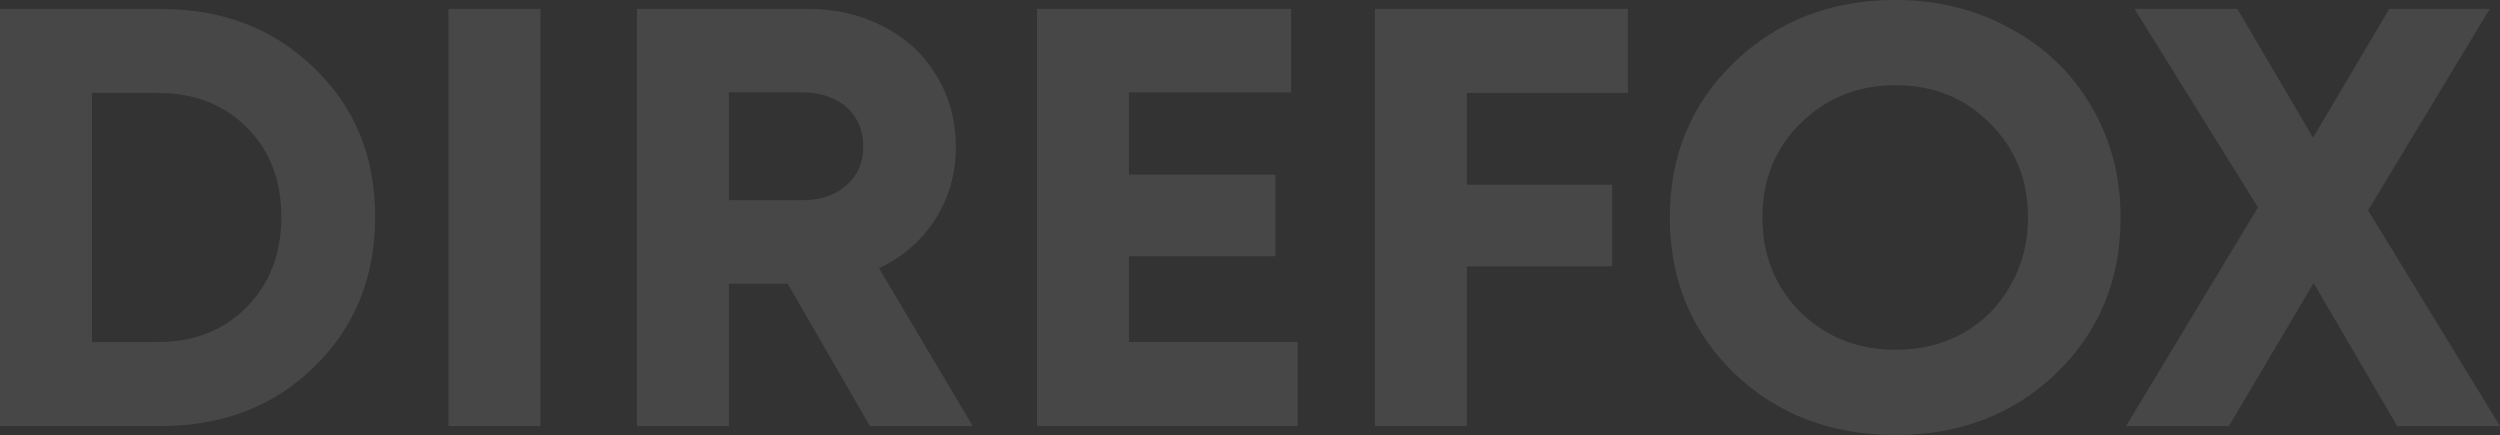
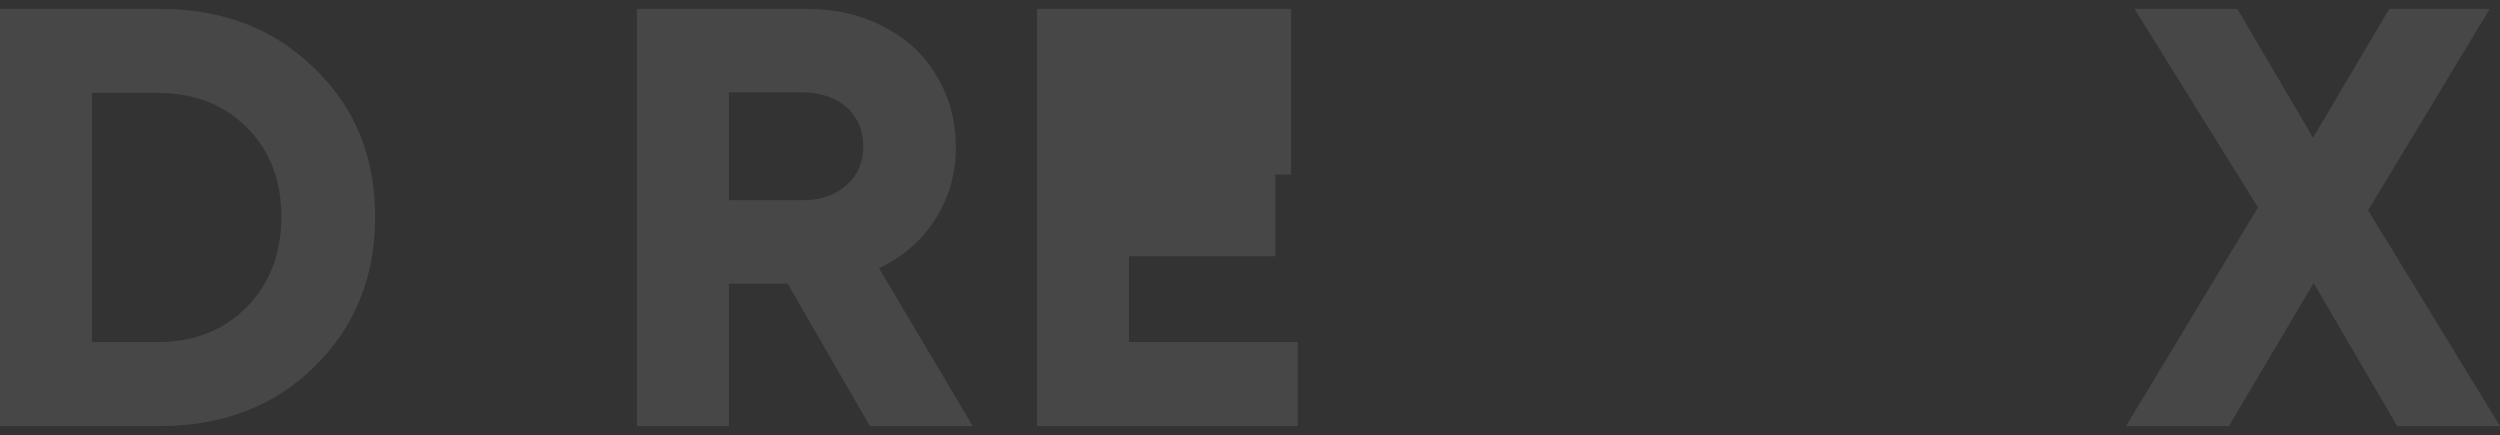
<svg xmlns="http://www.w3.org/2000/svg" width="1546" height="269" viewBox="0 0 1546 269" fill="none">
  <rect x="0" y="0" width="1546" height="269" fill="#333333" stroke="none" />
  <path d="M99.154 5.527C137.569 5.527 169.248 17.688 194.193 42.008C219.387 66.083 231.984 96.791 231.984 134.132C231.984 171.472 219.387 202.426 194.193 226.992C169.248 251.312 137.569 263.473 99.154 263.473H0V5.527H99.154ZM97.658 211.515C120.108 211.515 138.442 204.268 152.66 189.774C166.879 175.28 173.988 156.732 173.988 134.132C173.988 111.531 166.879 93.106 152.66 78.858C138.442 64.609 120.108 57.485 97.658 57.485H56.873V211.515H97.658Z" fill="white" fill-opacity="0.1" />
-   <path d="M277.337 263.473V5.527H334.21V263.473H277.337Z" fill="white" fill-opacity="0.1" />
  <path d="M537.953 263.473L487.066 175.403H450.772V263.473H393.899V5.527H499.788C517 5.527 532.59 9.212 546.559 16.582C560.528 23.706 571.378 33.779 579.111 46.799C587.093 59.819 591.085 74.558 591.085 91.018C591.085 107.477 586.844 122.34 578.363 135.605C569.882 148.871 558.283 158.943 543.565 165.822L601.561 263.473H537.953ZM450.772 57.117V123.814H496.046C507.521 123.814 516.625 120.743 523.36 114.601C530.345 108.46 533.837 100.476 533.837 90.649C533.837 84.016 532.34 78.243 529.347 73.33C526.354 68.171 521.988 64.241 516.251 61.538C510.514 58.59 503.779 57.117 496.046 57.117H450.772Z" fill="white" fill-opacity="0.1" />
-   <path d="M698.146 211.515H802.539V263.473H641.273V5.527H798.423V57.117H698.146V107.968H788.695V158.452H698.146V211.515Z" fill="white" fill-opacity="0.1" />
-   <path d="M1006.68 57.485H907.154V114.233H996.954V164.716H907.154V263.473H850.28V5.527H1006.68V57.485Z" fill="white" fill-opacity="0.1" />
-   <path d="M1172.18 269C1132.27 269 1098.97 256.226 1072.28 230.677C1045.84 204.882 1032.62 172.823 1032.62 134.5C1032.62 96.177 1045.84 64.241 1072.28 38.692C1098.97 12.897 1132.27 0 1172.18 0C1198.38 0 1222.07 5.896 1243.28 17.688C1264.73 29.234 1281.44 45.325 1293.41 65.96C1305.39 86.35 1311.37 109.197 1311.37 134.5C1311.37 173.069 1298.15 205.128 1271.71 230.677C1245.27 256.226 1212.09 269 1172.18 269ZM1172.18 216.305C1187.65 216.305 1201.62 212.866 1214.09 205.988C1226.56 198.863 1236.29 189.037 1243.28 176.508C1250.51 163.979 1254.13 149.977 1254.13 134.5C1254.13 111.162 1246.27 91.755 1230.55 76.278C1215.09 60.556 1195.63 52.694 1172.18 52.694C1148.99 52.694 1129.4 60.556 1113.44 76.278C1097.72 91.755 1089.87 111.162 1089.87 134.5C1089.87 157.838 1097.72 177.368 1113.44 193.09C1129.4 208.567 1148.99 216.305 1172.18 216.305Z" fill="white" fill-opacity="0.1" />
+   <path d="M698.146 211.515H802.539V263.473H641.273V5.527H798.423V57.117V107.968H788.695V158.452H698.146V211.515Z" fill="white" fill-opacity="0.1" />
  <path d="M1546 263.473H1482.39L1430.76 175.034L1378.37 263.473H1314.76L1396.33 128.236L1320 5.527H1383.61L1430.38 85.122L1477.53 5.527H1539.64L1464.43 130.078L1546 263.473Z" fill="white" fill-opacity="0.1" />
</svg>